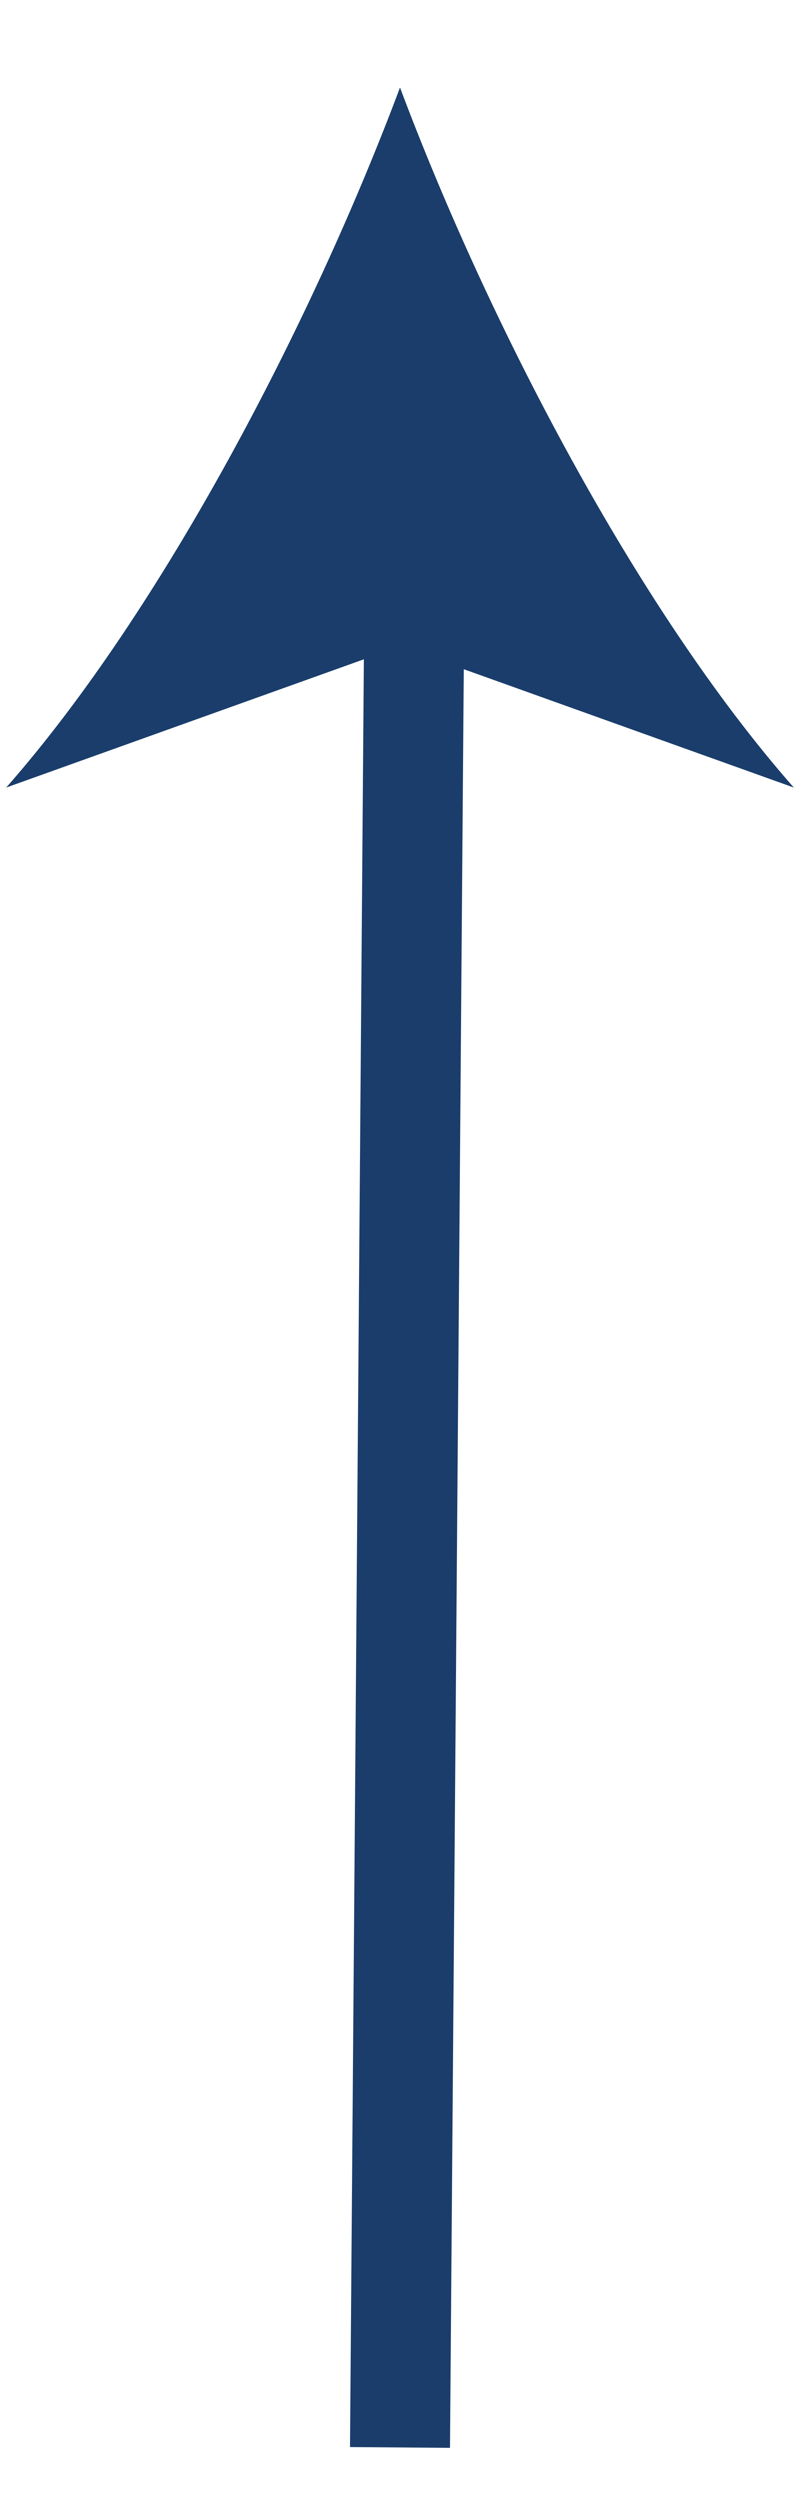
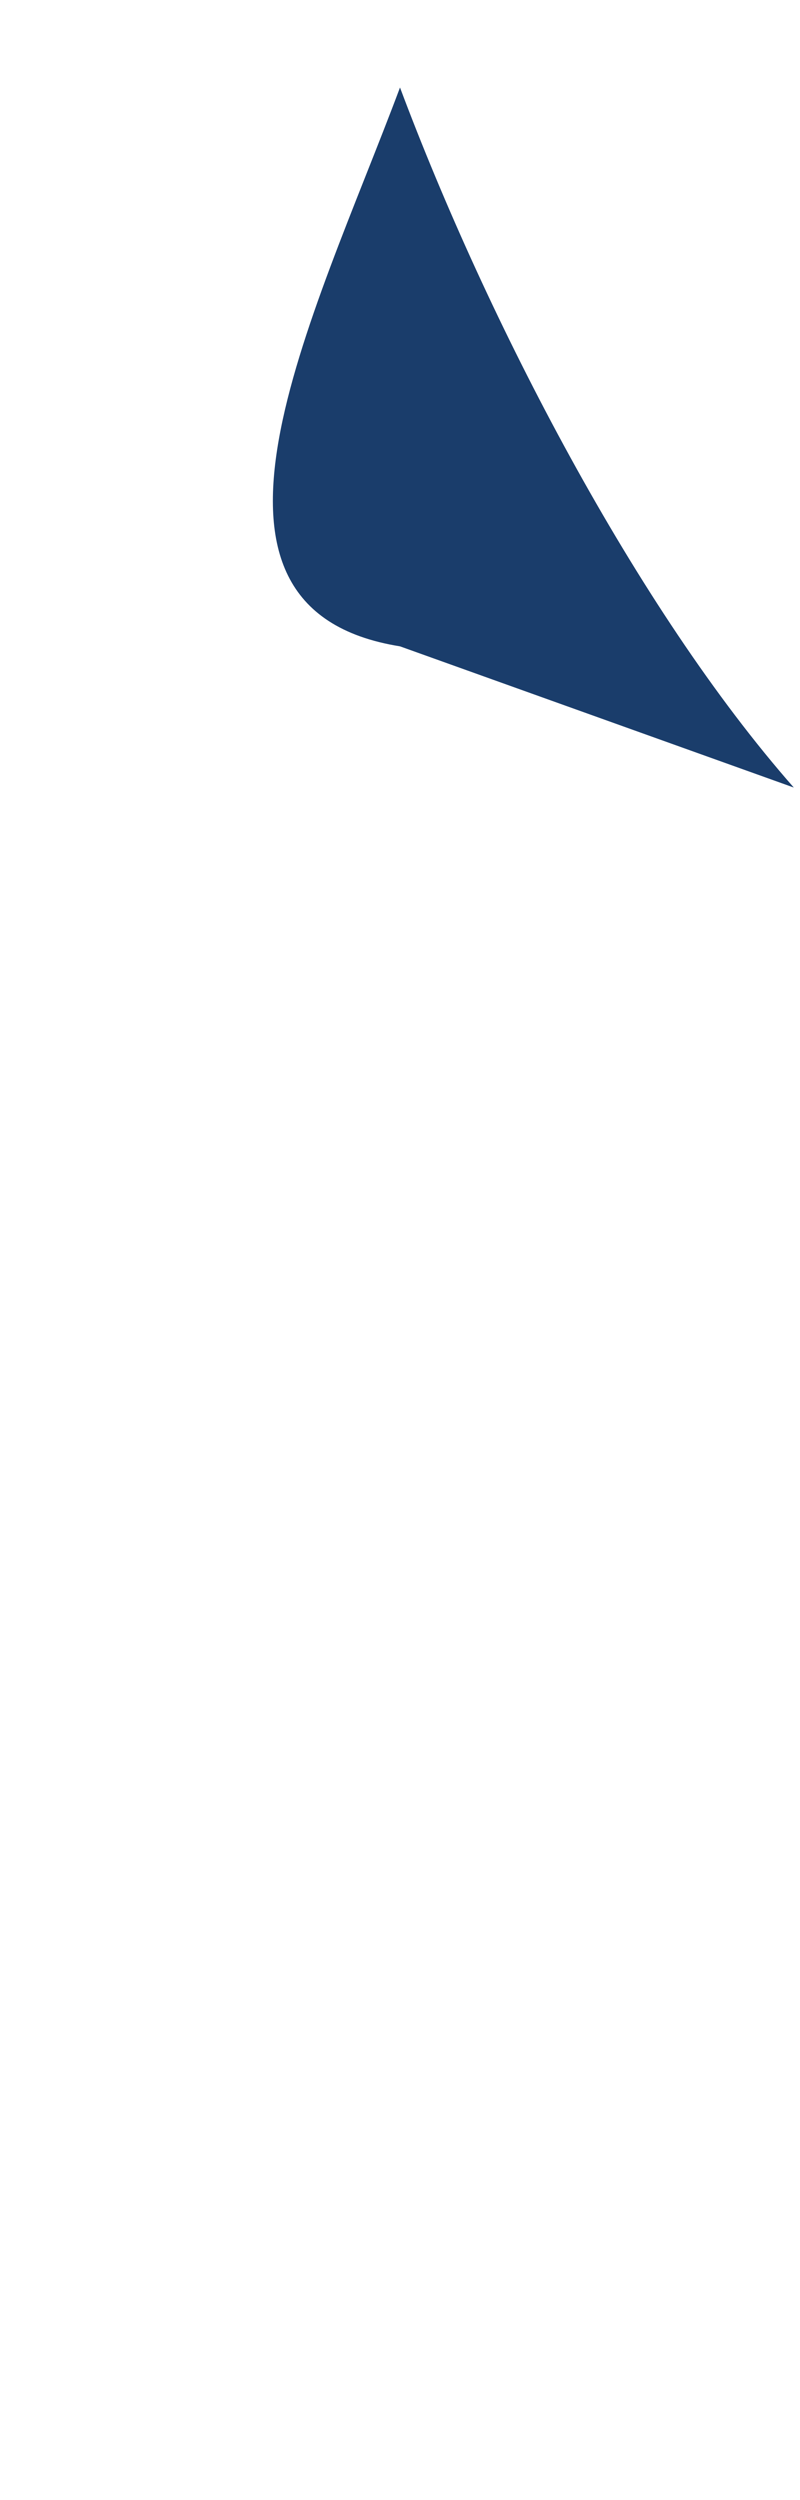
<svg xmlns="http://www.w3.org/2000/svg" width="8" height="25" viewBox="0 0 8 25" fill="none">
-   <path d="M4 24.473L4.149 5.25" stroke="#1A3D6B" stroke-miterlimit="10" />
-   <path d="M4 0.875C4.87 3.198 6.362 6.084 7.938 7.875L4 6.463L0.062 7.875C1.637 6.084 3.13 3.198 4 0.875Z" fill="#1A3D6B" />
+   <path d="M4 0.875C4.87 3.198 6.362 6.084 7.938 7.875L4 6.463C1.637 6.084 3.13 3.198 4 0.875Z" fill="#1A3D6B" />
</svg>